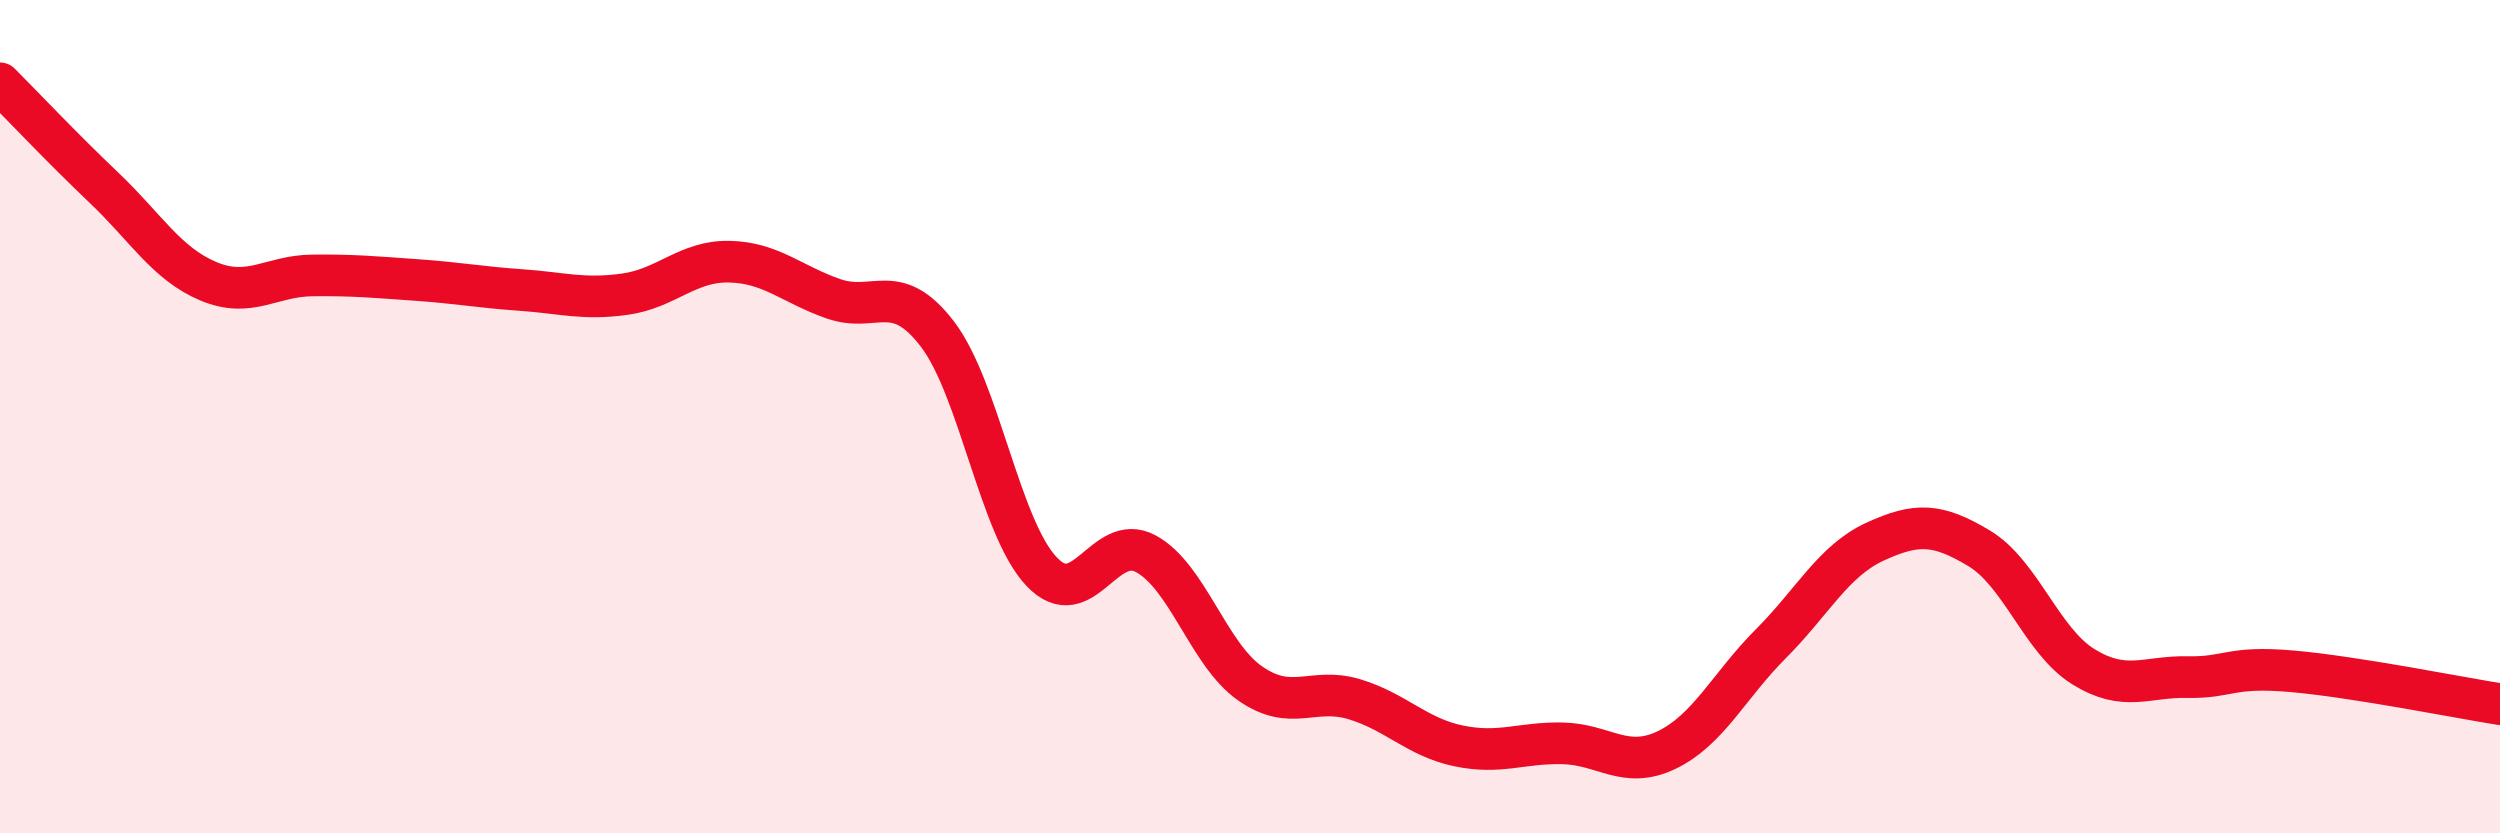
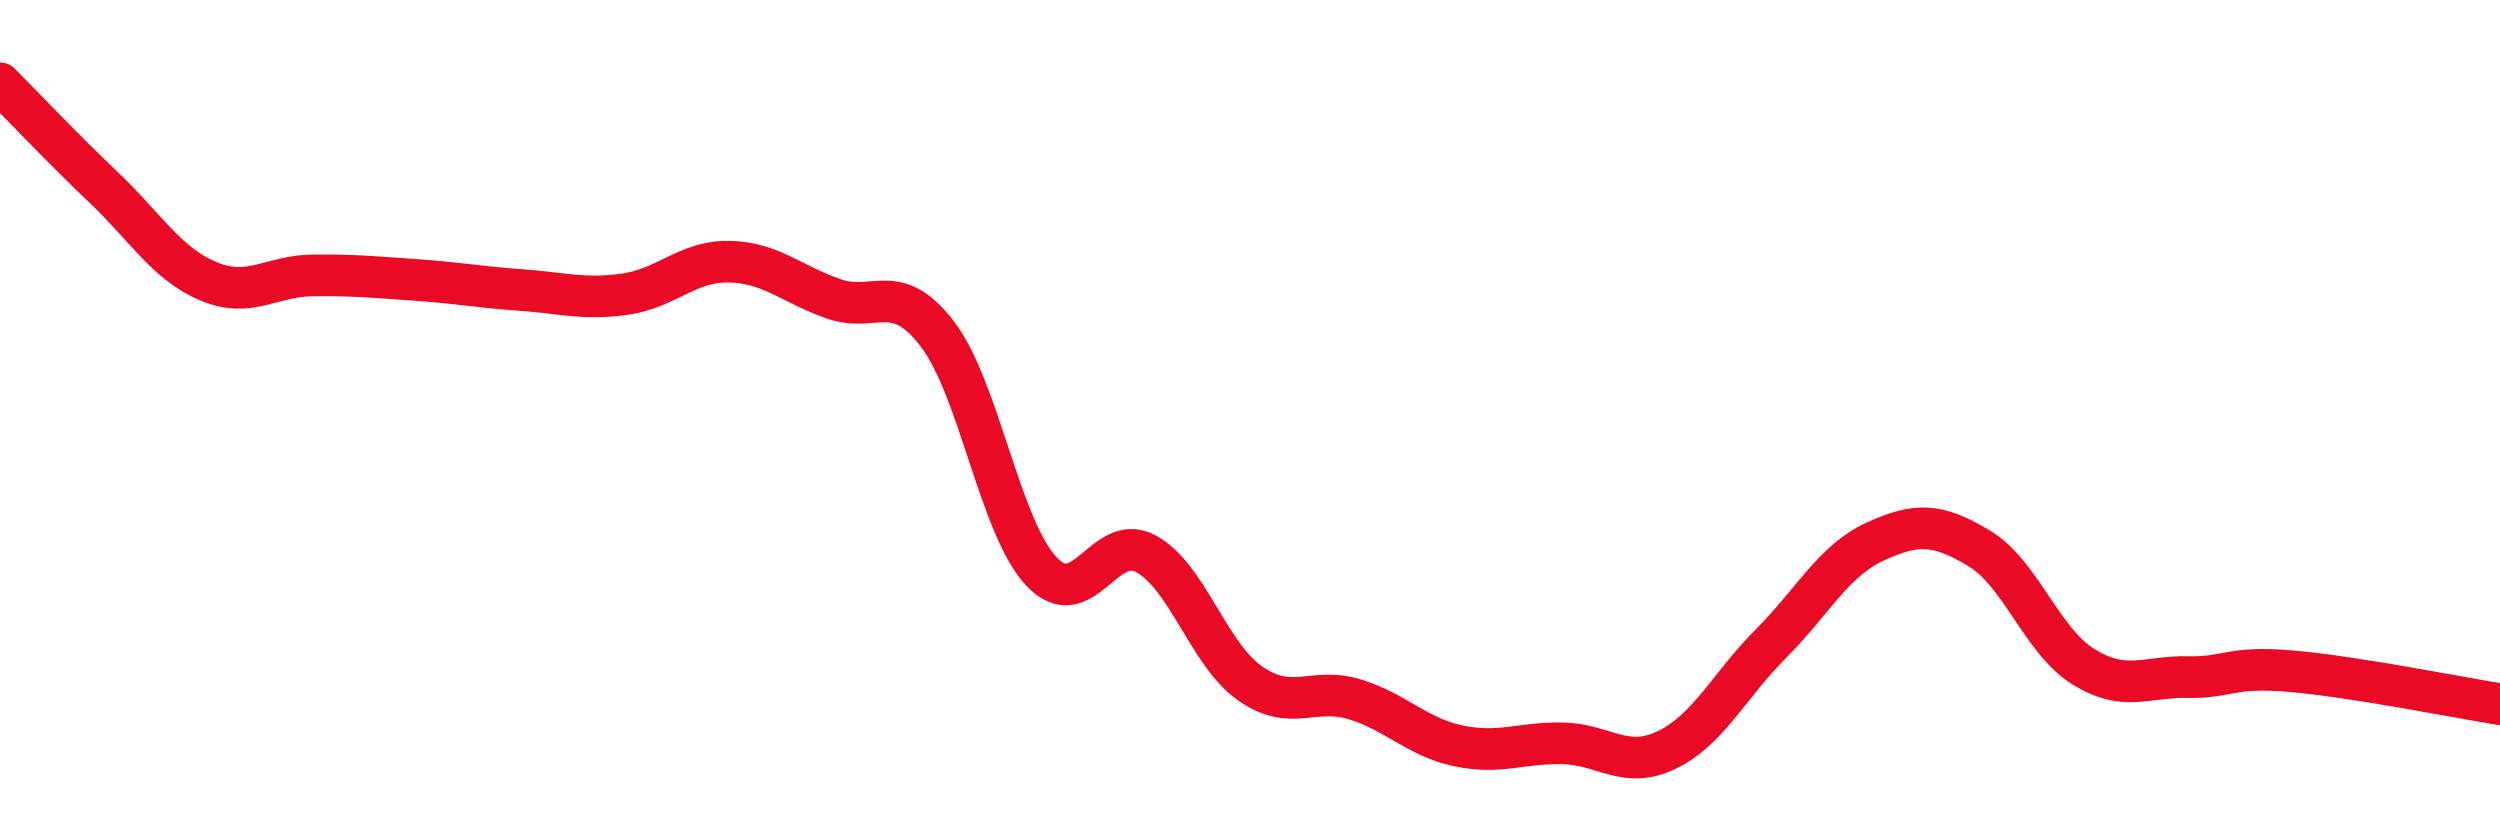
<svg xmlns="http://www.w3.org/2000/svg" width="60" height="20" viewBox="0 0 60 20">
-   <path d="M 0,2 C 0.5,2.5 1.5,3.56 2.5,4.51 C 3.5,5.46 4,6.33 5,6.75 C 6,7.17 6.5,6.62 7.5,6.61 C 8.5,6.6 9,6.65 10,6.72 C 11,6.79 11.5,6.89 12.5,6.96 C 13.5,7.03 14,7.2 15,7.06 C 16,6.92 16.5,6.26 17.5,6.28 C 18.5,6.3 19,6.82 20,7.17 C 21,7.52 21.5,6.71 22.5,8.02 C 23.5,9.33 24,12.67 25,13.72 C 26,14.77 26.5,12.75 27.5,13.29 C 28.5,13.83 29,15.7 30,16.4 C 31,17.1 31.5,16.48 32.5,16.78 C 33.5,17.08 34,17.69 35,17.9 C 36,18.11 36.5,17.82 37.5,17.84 C 38.5,17.86 39,18.48 40,18 C 41,17.52 41.5,16.45 42.5,15.45 C 43.5,14.45 44,13.46 45,13 C 46,12.54 46.5,12.56 47.5,13.16 C 48.5,13.76 49,15.38 50,16 C 51,16.62 51.5,16.23 52.5,16.25 C 53.5,16.27 53.5,15.98 55,16.11 C 56.5,16.24 59,16.74 60,16.9L60 20L0 20Z" fill="#EB0A25" opacity="0.1" stroke-linecap="round" stroke-linejoin="round" />
  <path d="M 0,2 C 0.5,2.5 1.5,3.56 2.5,4.51 C 3.5,5.46 4,6.33 5,6.75 C 6,7.17 6.5,6.62 7.5,6.61 C 8.5,6.6 9,6.65 10,6.72 C 11,6.79 11.5,6.89 12.5,6.96 C 13.5,7.03 14,7.2 15,7.06 C 16,6.92 16.5,6.26 17.5,6.28 C 18.5,6.3 19,6.82 20,7.17 C 21,7.52 21.5,6.71 22.5,8.02 C 23.5,9.33 24,12.67 25,13.72 C 26,14.77 26.5,12.75 27.5,13.29 C 28.5,13.83 29,15.7 30,16.4 C 31,17.1 31.5,16.48 32.5,16.78 C 33.5,17.08 34,17.69 35,17.9 C 36,18.11 36.5,17.82 37.5,17.84 C 38.5,17.86 39,18.48 40,18 C 41,17.52 41.5,16.45 42.5,15.45 C 43.5,14.45 44,13.46 45,13 C 46,12.54 46.5,12.56 47.5,13.16 C 48.5,13.76 49,15.38 50,16 C 51,16.62 51.5,16.23 52.5,16.25 C 53.5,16.27 53.5,15.98 55,16.11 C 56.5,16.24 59,16.74 60,16.9" stroke="#EB0A25" stroke-width="1" fill="none" stroke-linecap="round" stroke-linejoin="round" />
</svg>